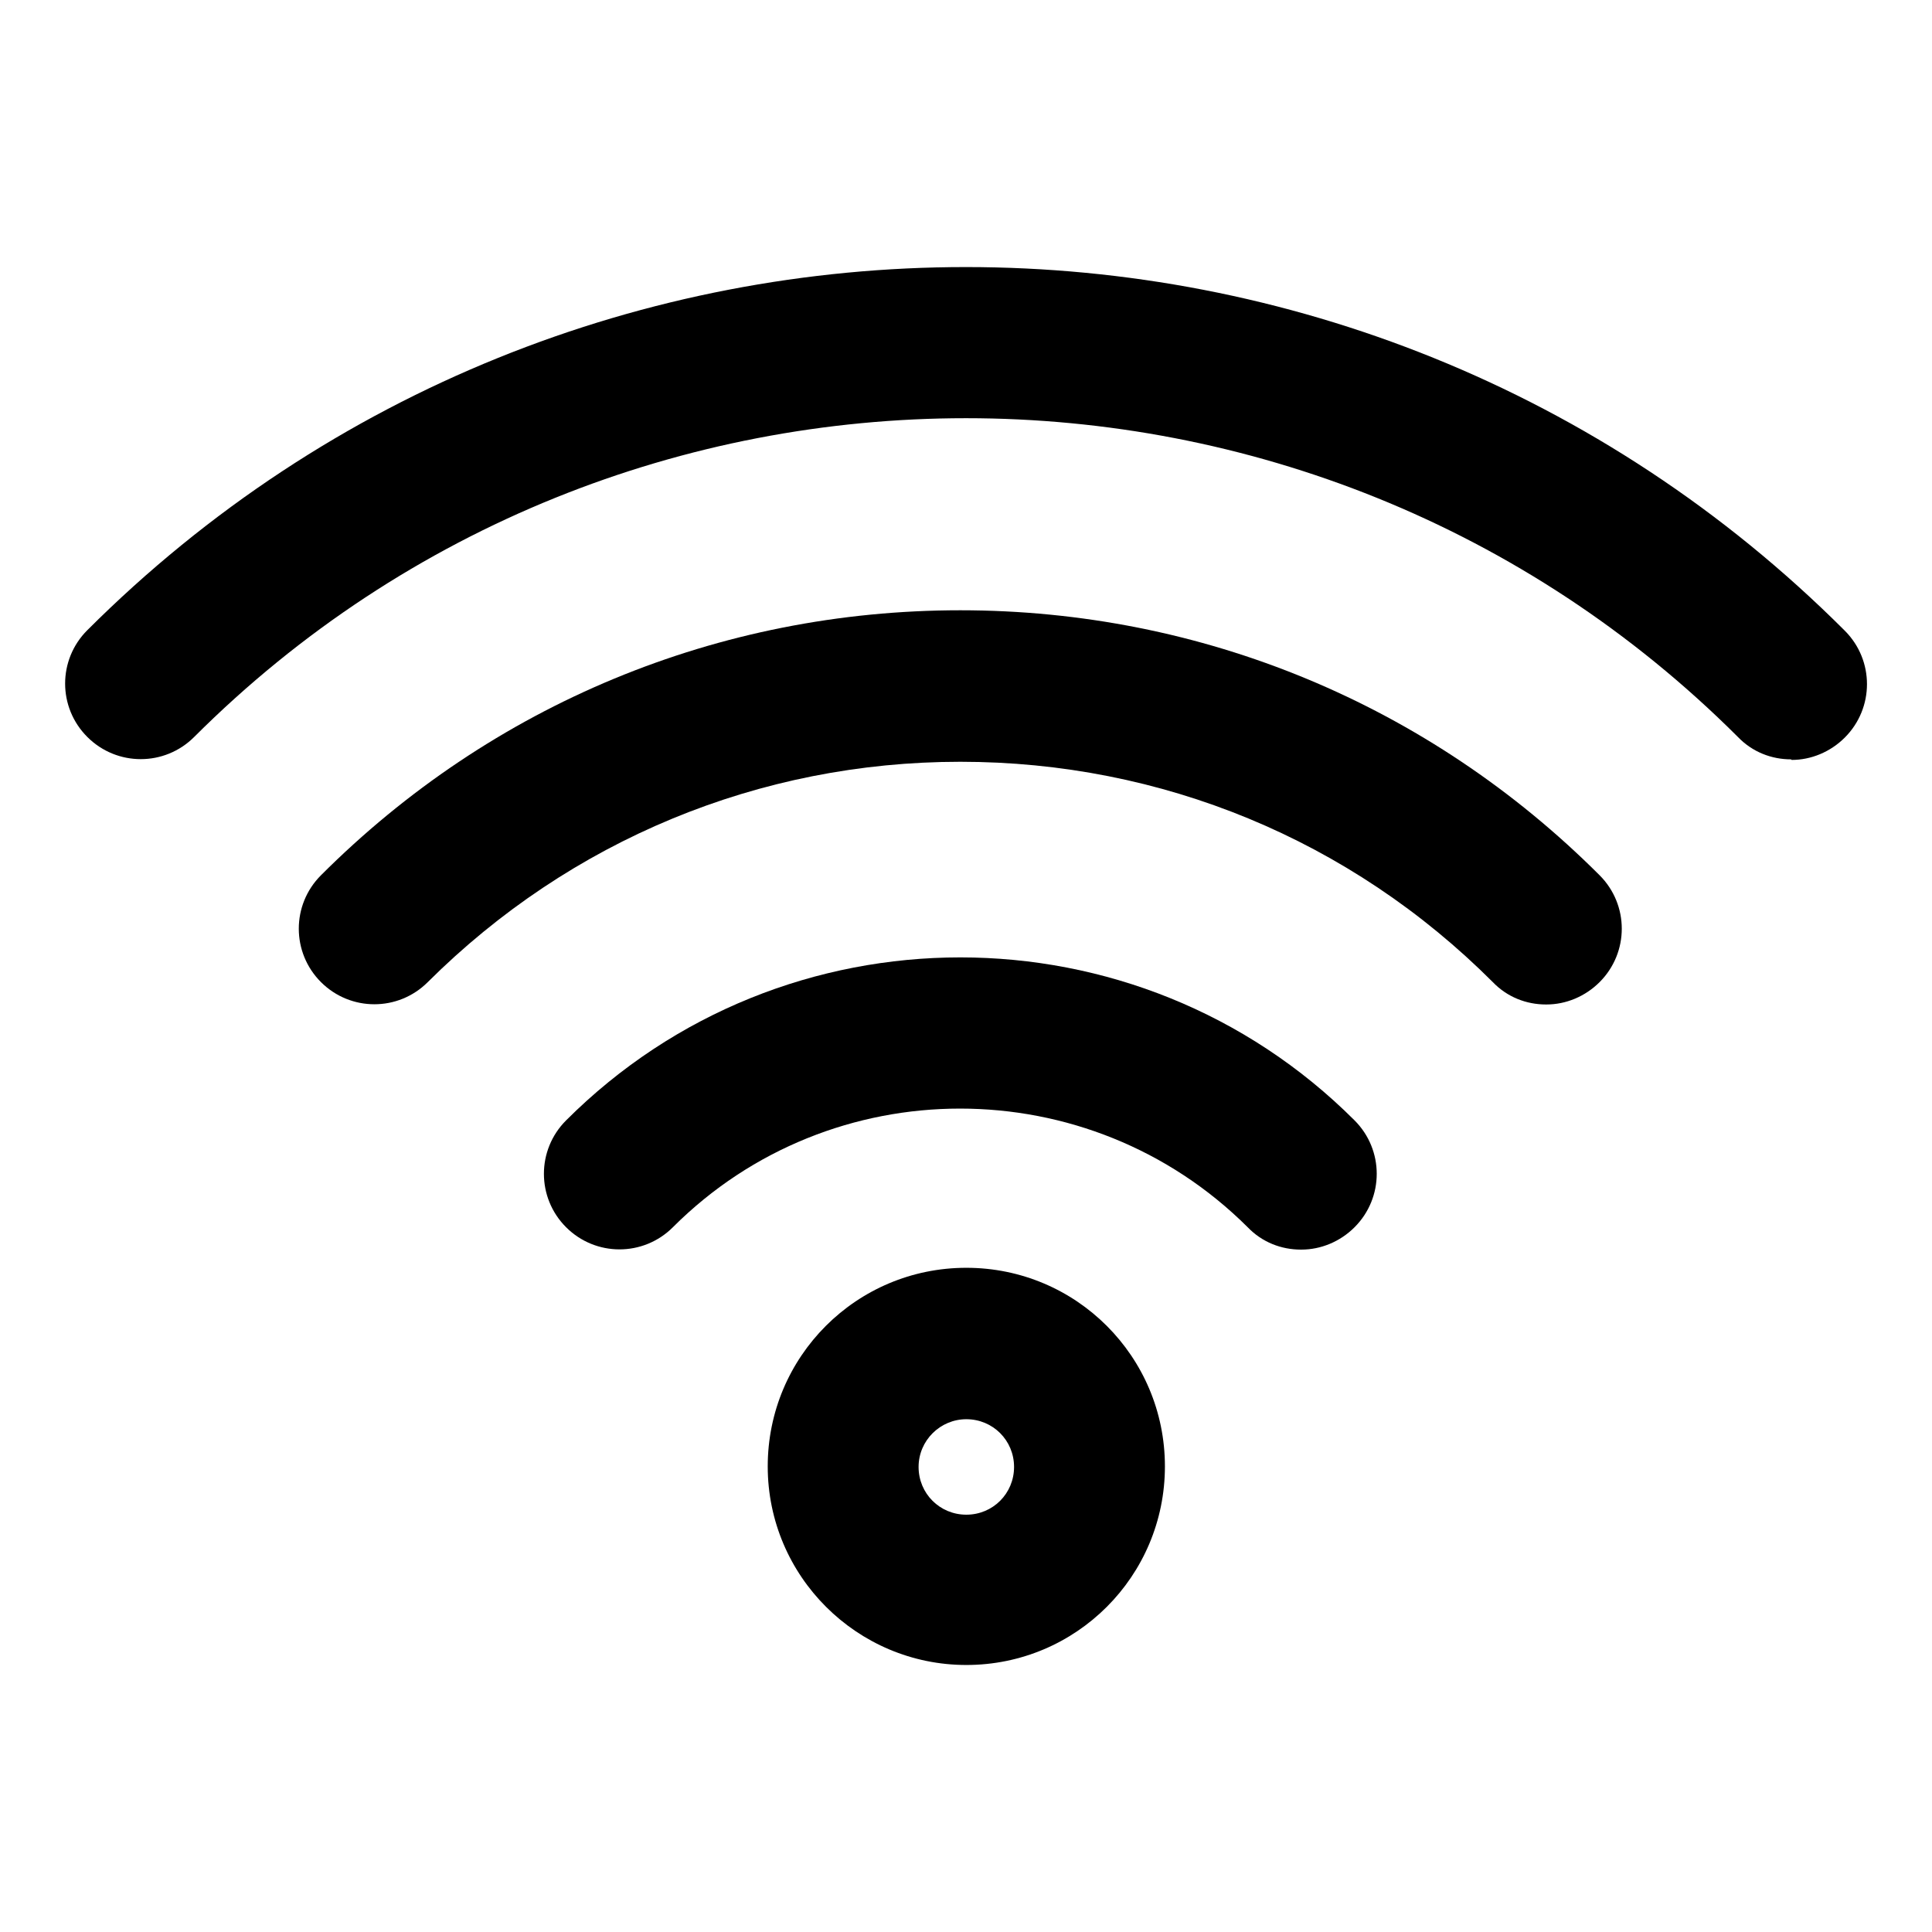
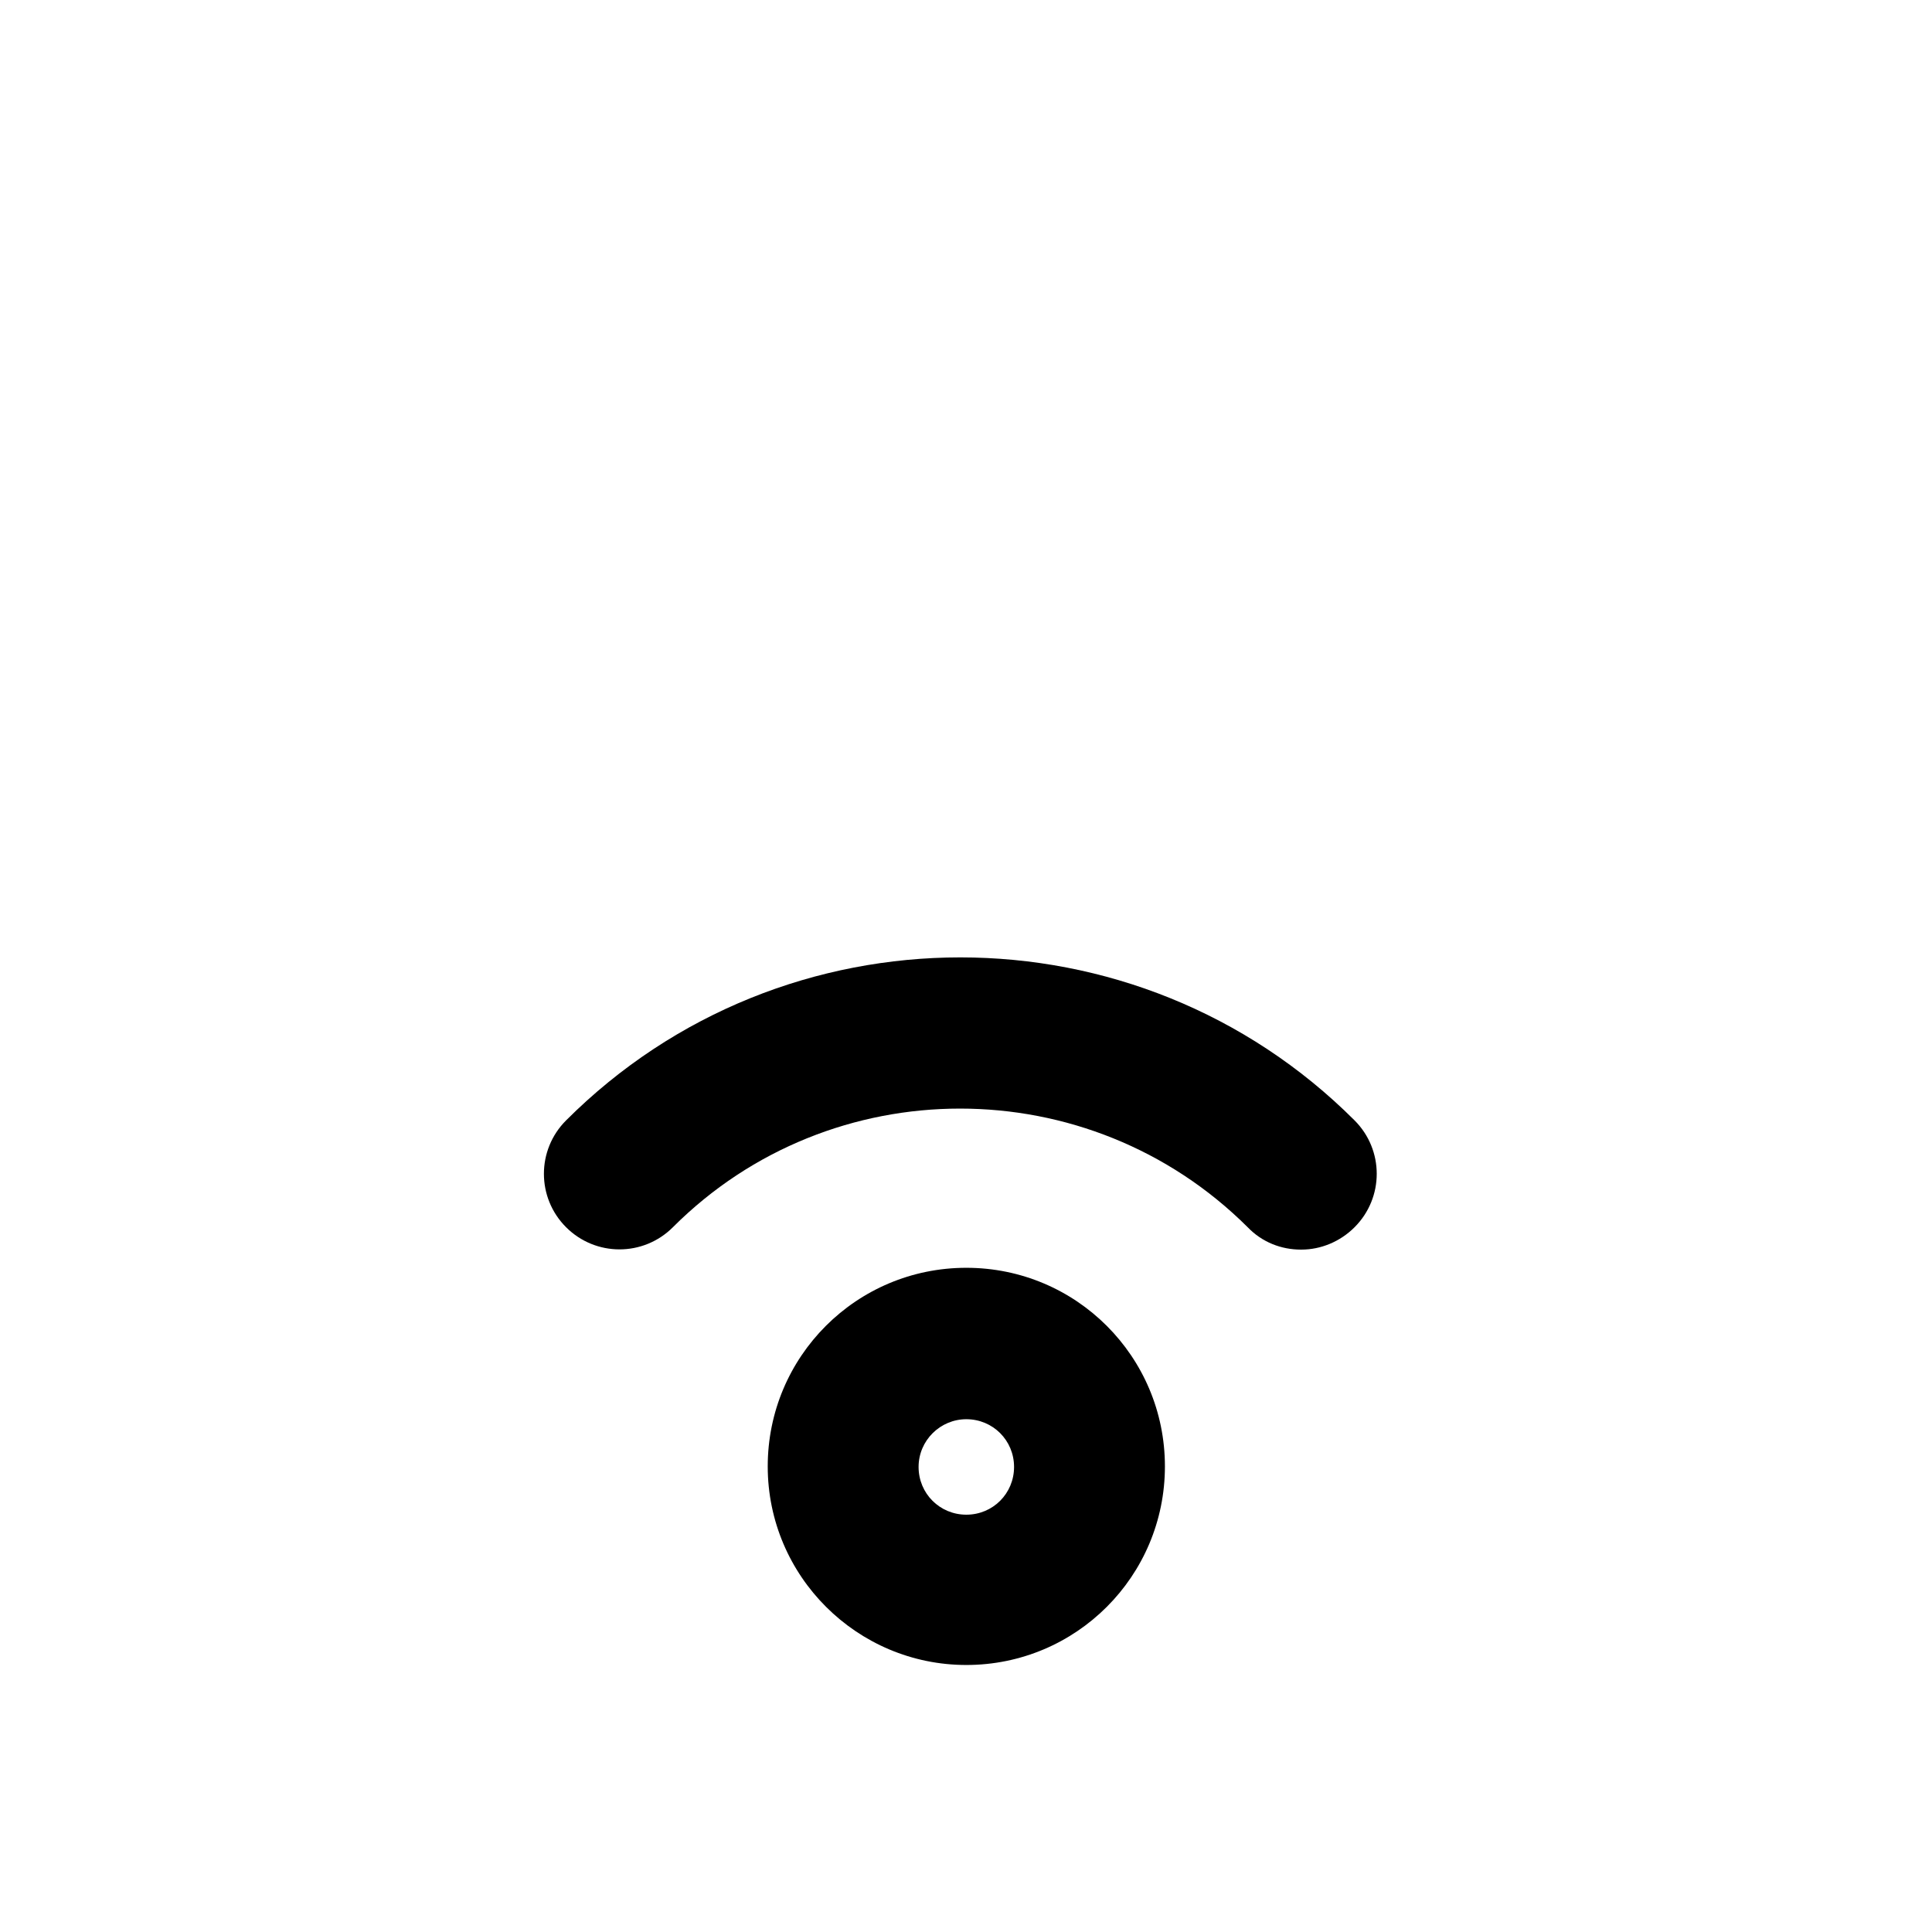
<svg xmlns="http://www.w3.org/2000/svg" fill="none" height="24" viewBox="0 0 24 24" width="24">
  <g fill="#000">
    <path d="m12.004 20.683c-1.357 0-2.467-1.103-2.467-2.467s1.102-2.467 2.467-2.467 2.467 1.103 2.467 2.467-1.103 2.467-2.467 2.467zm0-3.053c-.323 0-.593.263-.593.593s.263.593.593.593.593-.263.593-.593-.263-.593-.593-.593z" />
    <path d="m16.159 15.523c-.24 0-.48-.09-.66-.278-1.972-1.965-5.175-1.965-7.14 0-.367.367-.96.367-1.327 0s-.367-.96 0-1.327c2.7-2.7 7.095-2.7 9.795 0 .367.367.367.96 0 1.327-.18.18-.42.278-.66.278z" />
-     <path d="m19.204 12.478c-.24 0-.48-.09-.66-.278-1.77-1.77-4.117-2.737-6.615-2.737-2.497 0-4.845.975-6.615 2.737-.367.367-.96.367-1.327 0s-.367-.96 0-1.327c2.123-2.123 4.942-3.292 7.942-3.292 3 0 5.82 1.17 7.942 3.292.367.367.367.96 0 1.327-.18.18-.42.278-.66.278z" />
-     <path d="m22.249 9.433c-.24 0-.48-.09-.66-.278-5.287-5.28-13.89-5.28-19.177 0-.367.367-.96.367-1.327 0-.368-.367-.368-.96 0-1.327 6.022-6.015 15.81-6.015 21.832.007.367.367.367.96 0 1.327-.18.18-.42.278-.66.278z" />
  </g>
</svg>